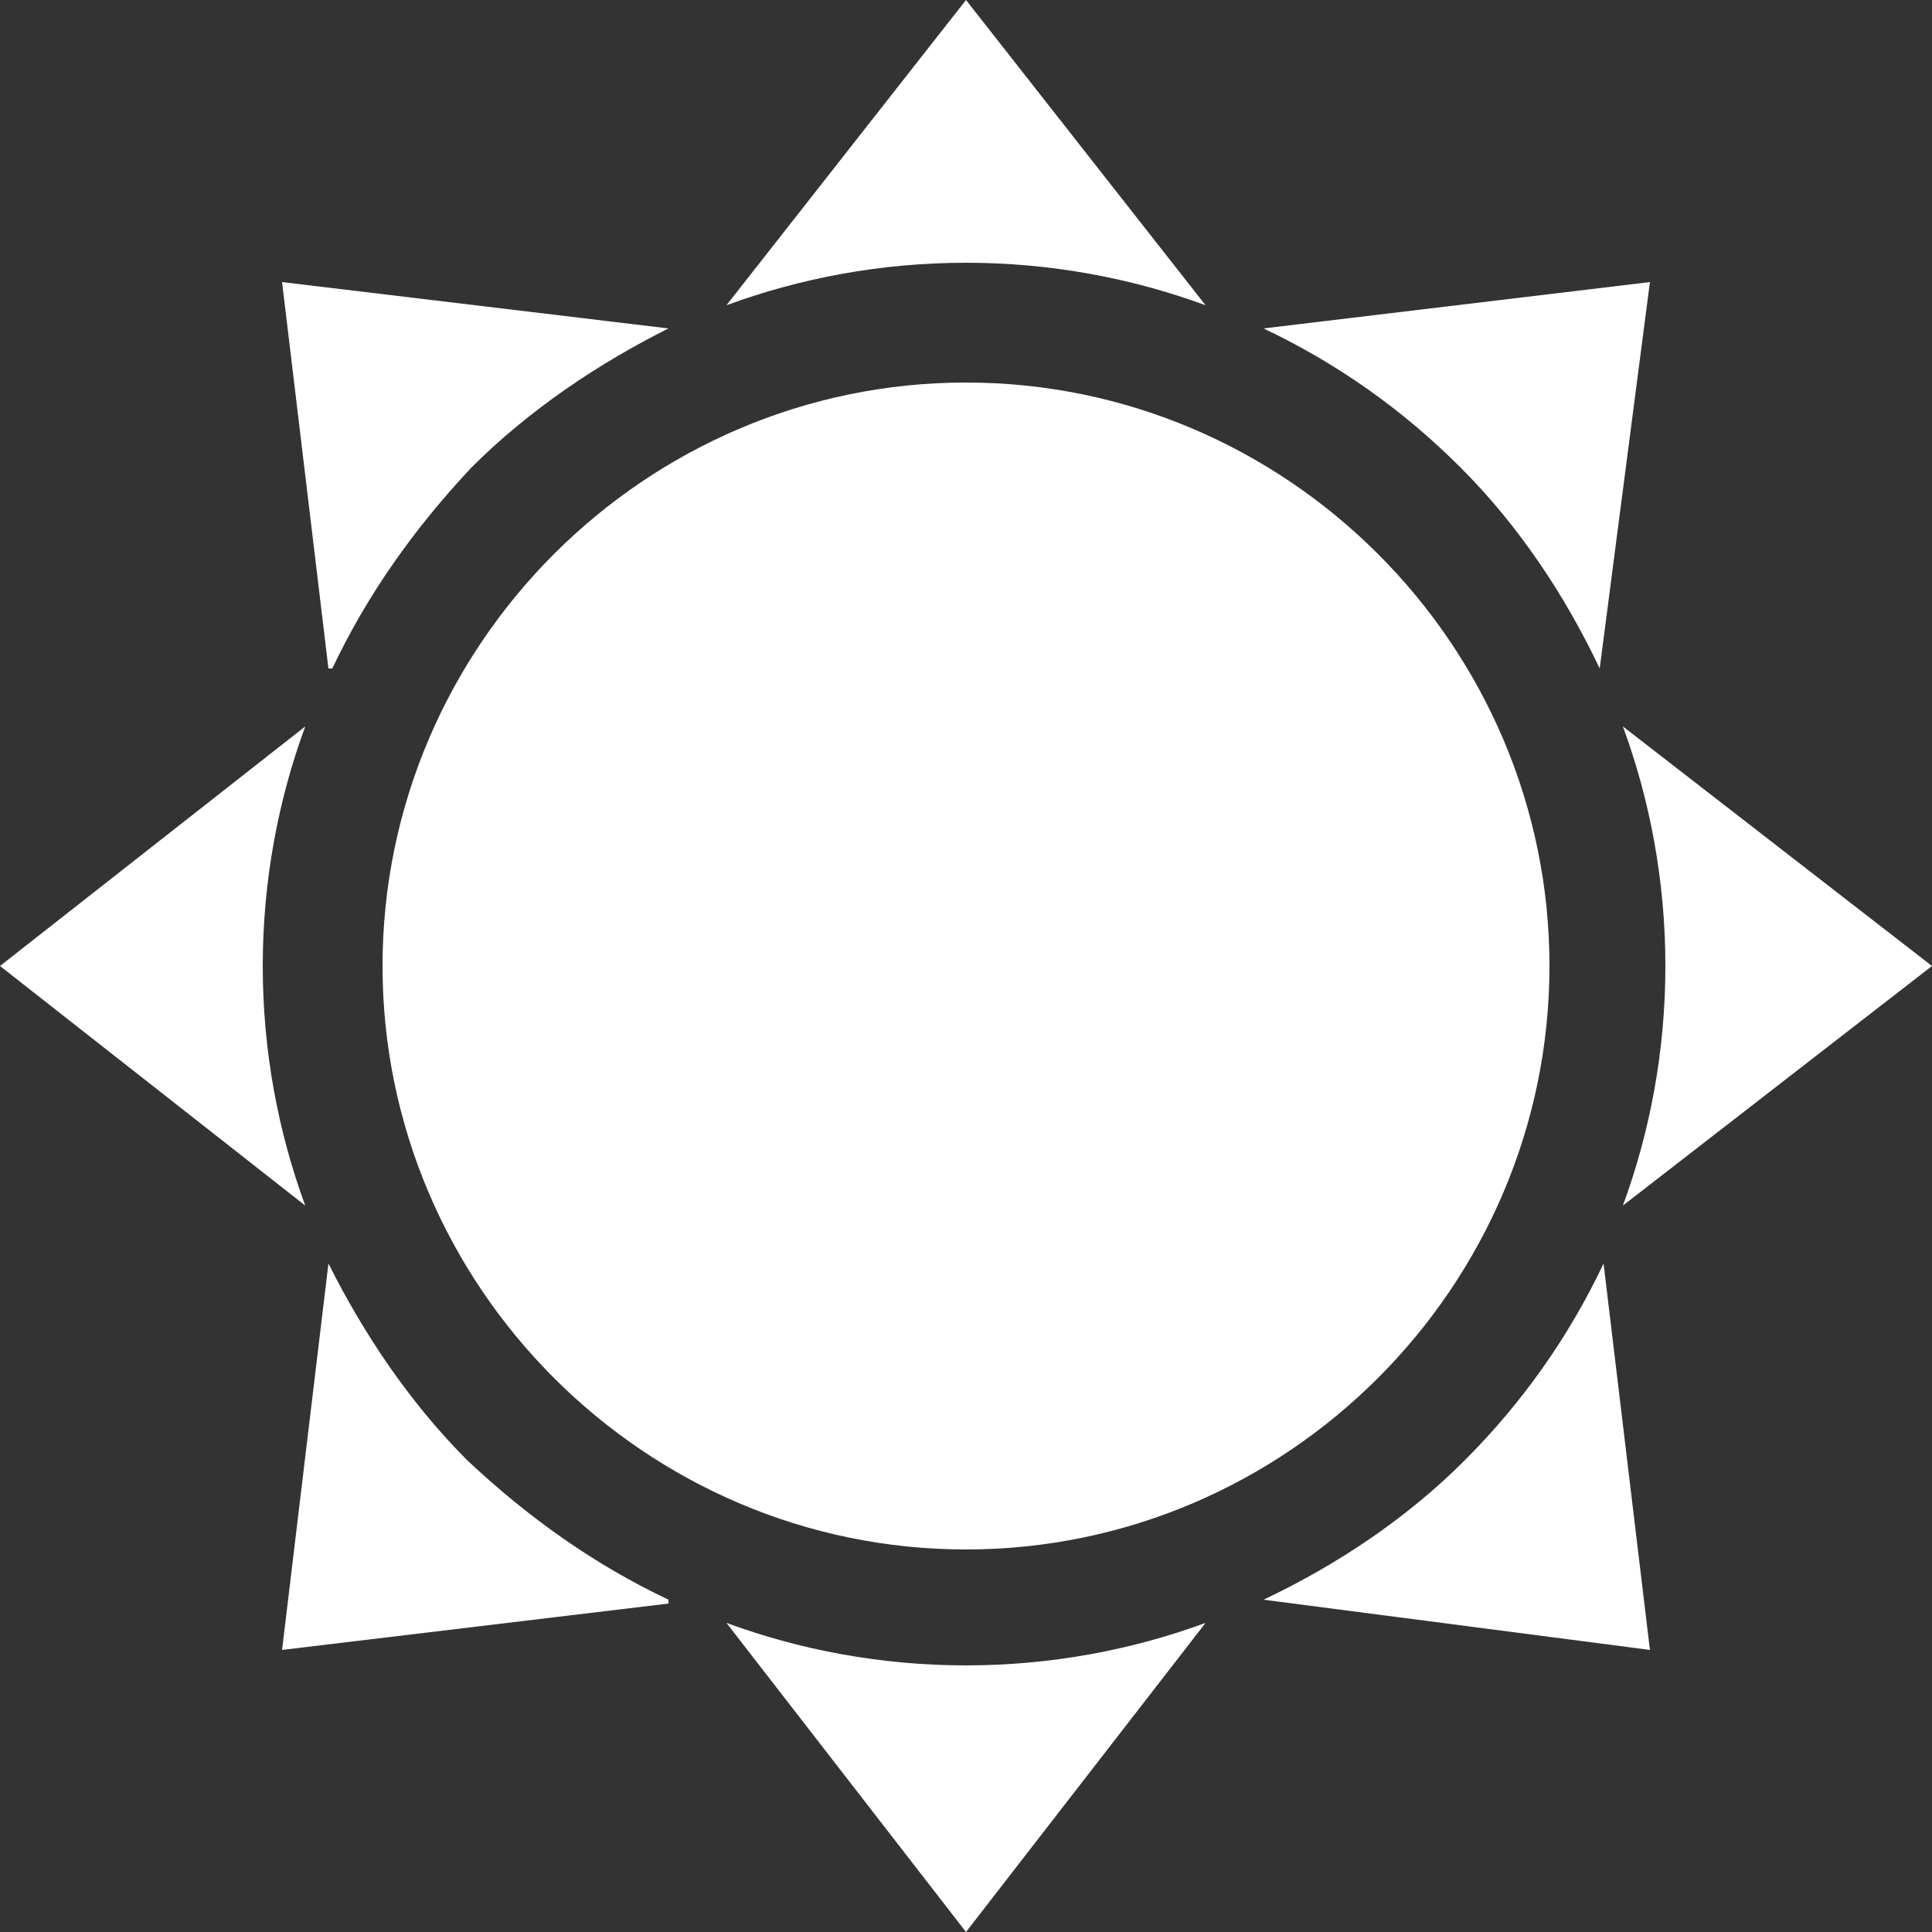
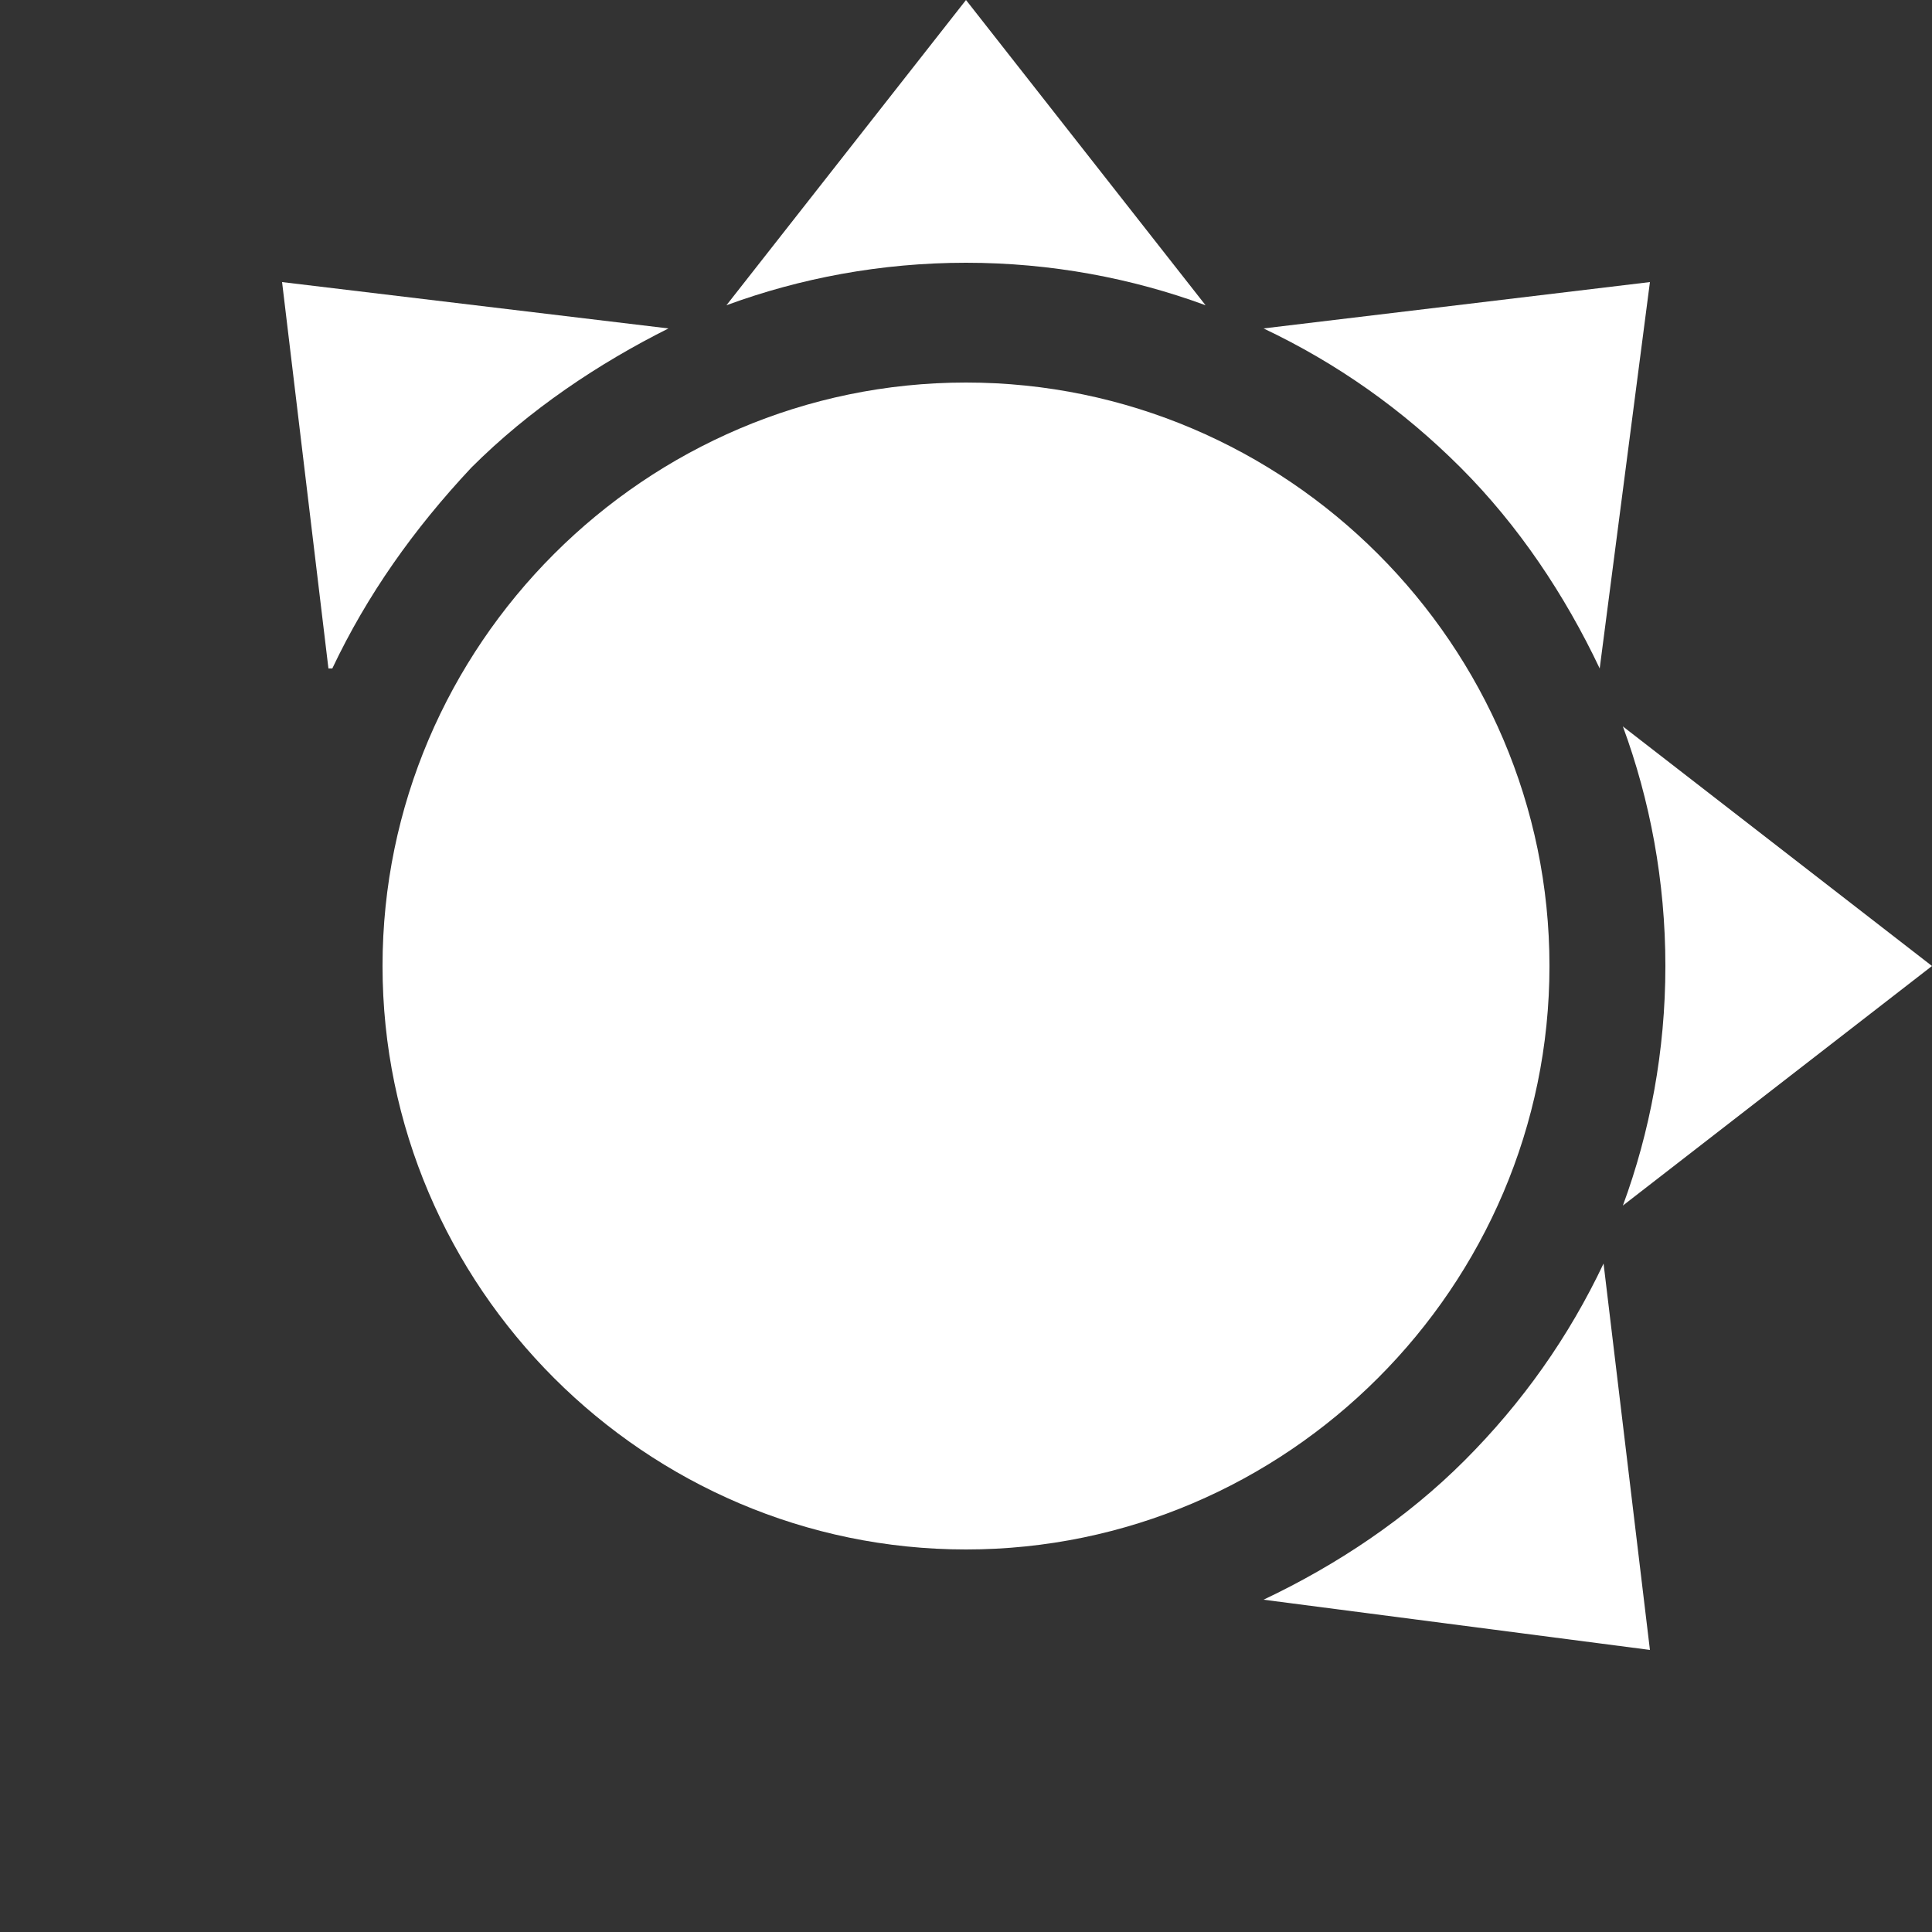
<svg xmlns="http://www.w3.org/2000/svg" id="_レイヤー_2" data-name="レイヤー 2" width="5" height="5" viewBox="0 0 5 5">
  <rect x="0" y="0" width="5" height="5" fill="#333333" stroke="none" />
  <defs>
    <style>
      .cls-1 {
        fill: #fff;
      }
    </style>
  </defs>
  <g id="_レイヤー_1-2" data-name="レイヤー 1">
    <g>
      <path class="cls-1" d="m1.88.79c.19-.07.4-.11.62-.11s.43.04.62.11l-.62-.79-.62.79Z" />
-       <path class="cls-1" d="m2.5,5l.62-.8c-.19.07-.4.11-.62.11s-.43-.04-.62-.11l.62.8Z" />
      <path class="cls-1" d="m.86,1.73c.09-.19.21-.36.36-.52.15-.15.33-.27.51-.36l-1-.12.12,1Z" />
      <path class="cls-1" d="m4.27,4.27l-.12-1c-.09.19-.21.36-.36.51-.15.15-.33.27-.52.36l1,.13Z" />
-       <path class="cls-1" d="m.79,3.12c-.07-.19-.11-.4-.11-.62,0-.22.04-.43.11-.62l-.79.62.79.62Z" />
      <path class="cls-1" d="m5,2.5l-.8-.62c.07.19.11.4.11.62,0,.22-.04.43-.11.62l.8-.62Z" />
-       <path class="cls-1" d="m1.73,4.14c-.19-.09-.36-.21-.52-.36-.15-.15-.27-.33-.36-.51l-.12,1,1-.12Z" />
      <path class="cls-1" d="m4.27.73l-1,.12c.19.09.36.21.51.36.15.15.27.33.36.52l.13-1Z" />
      <path class="cls-1" d="m4.01,2.5c0,.83-.68,1.51-1.51,1.51s-1.51-.68-1.51-1.51.68-1.51,1.51-1.51,1.51.68,1.51,1.51Z" />
    </g>
  </g>
</svg>